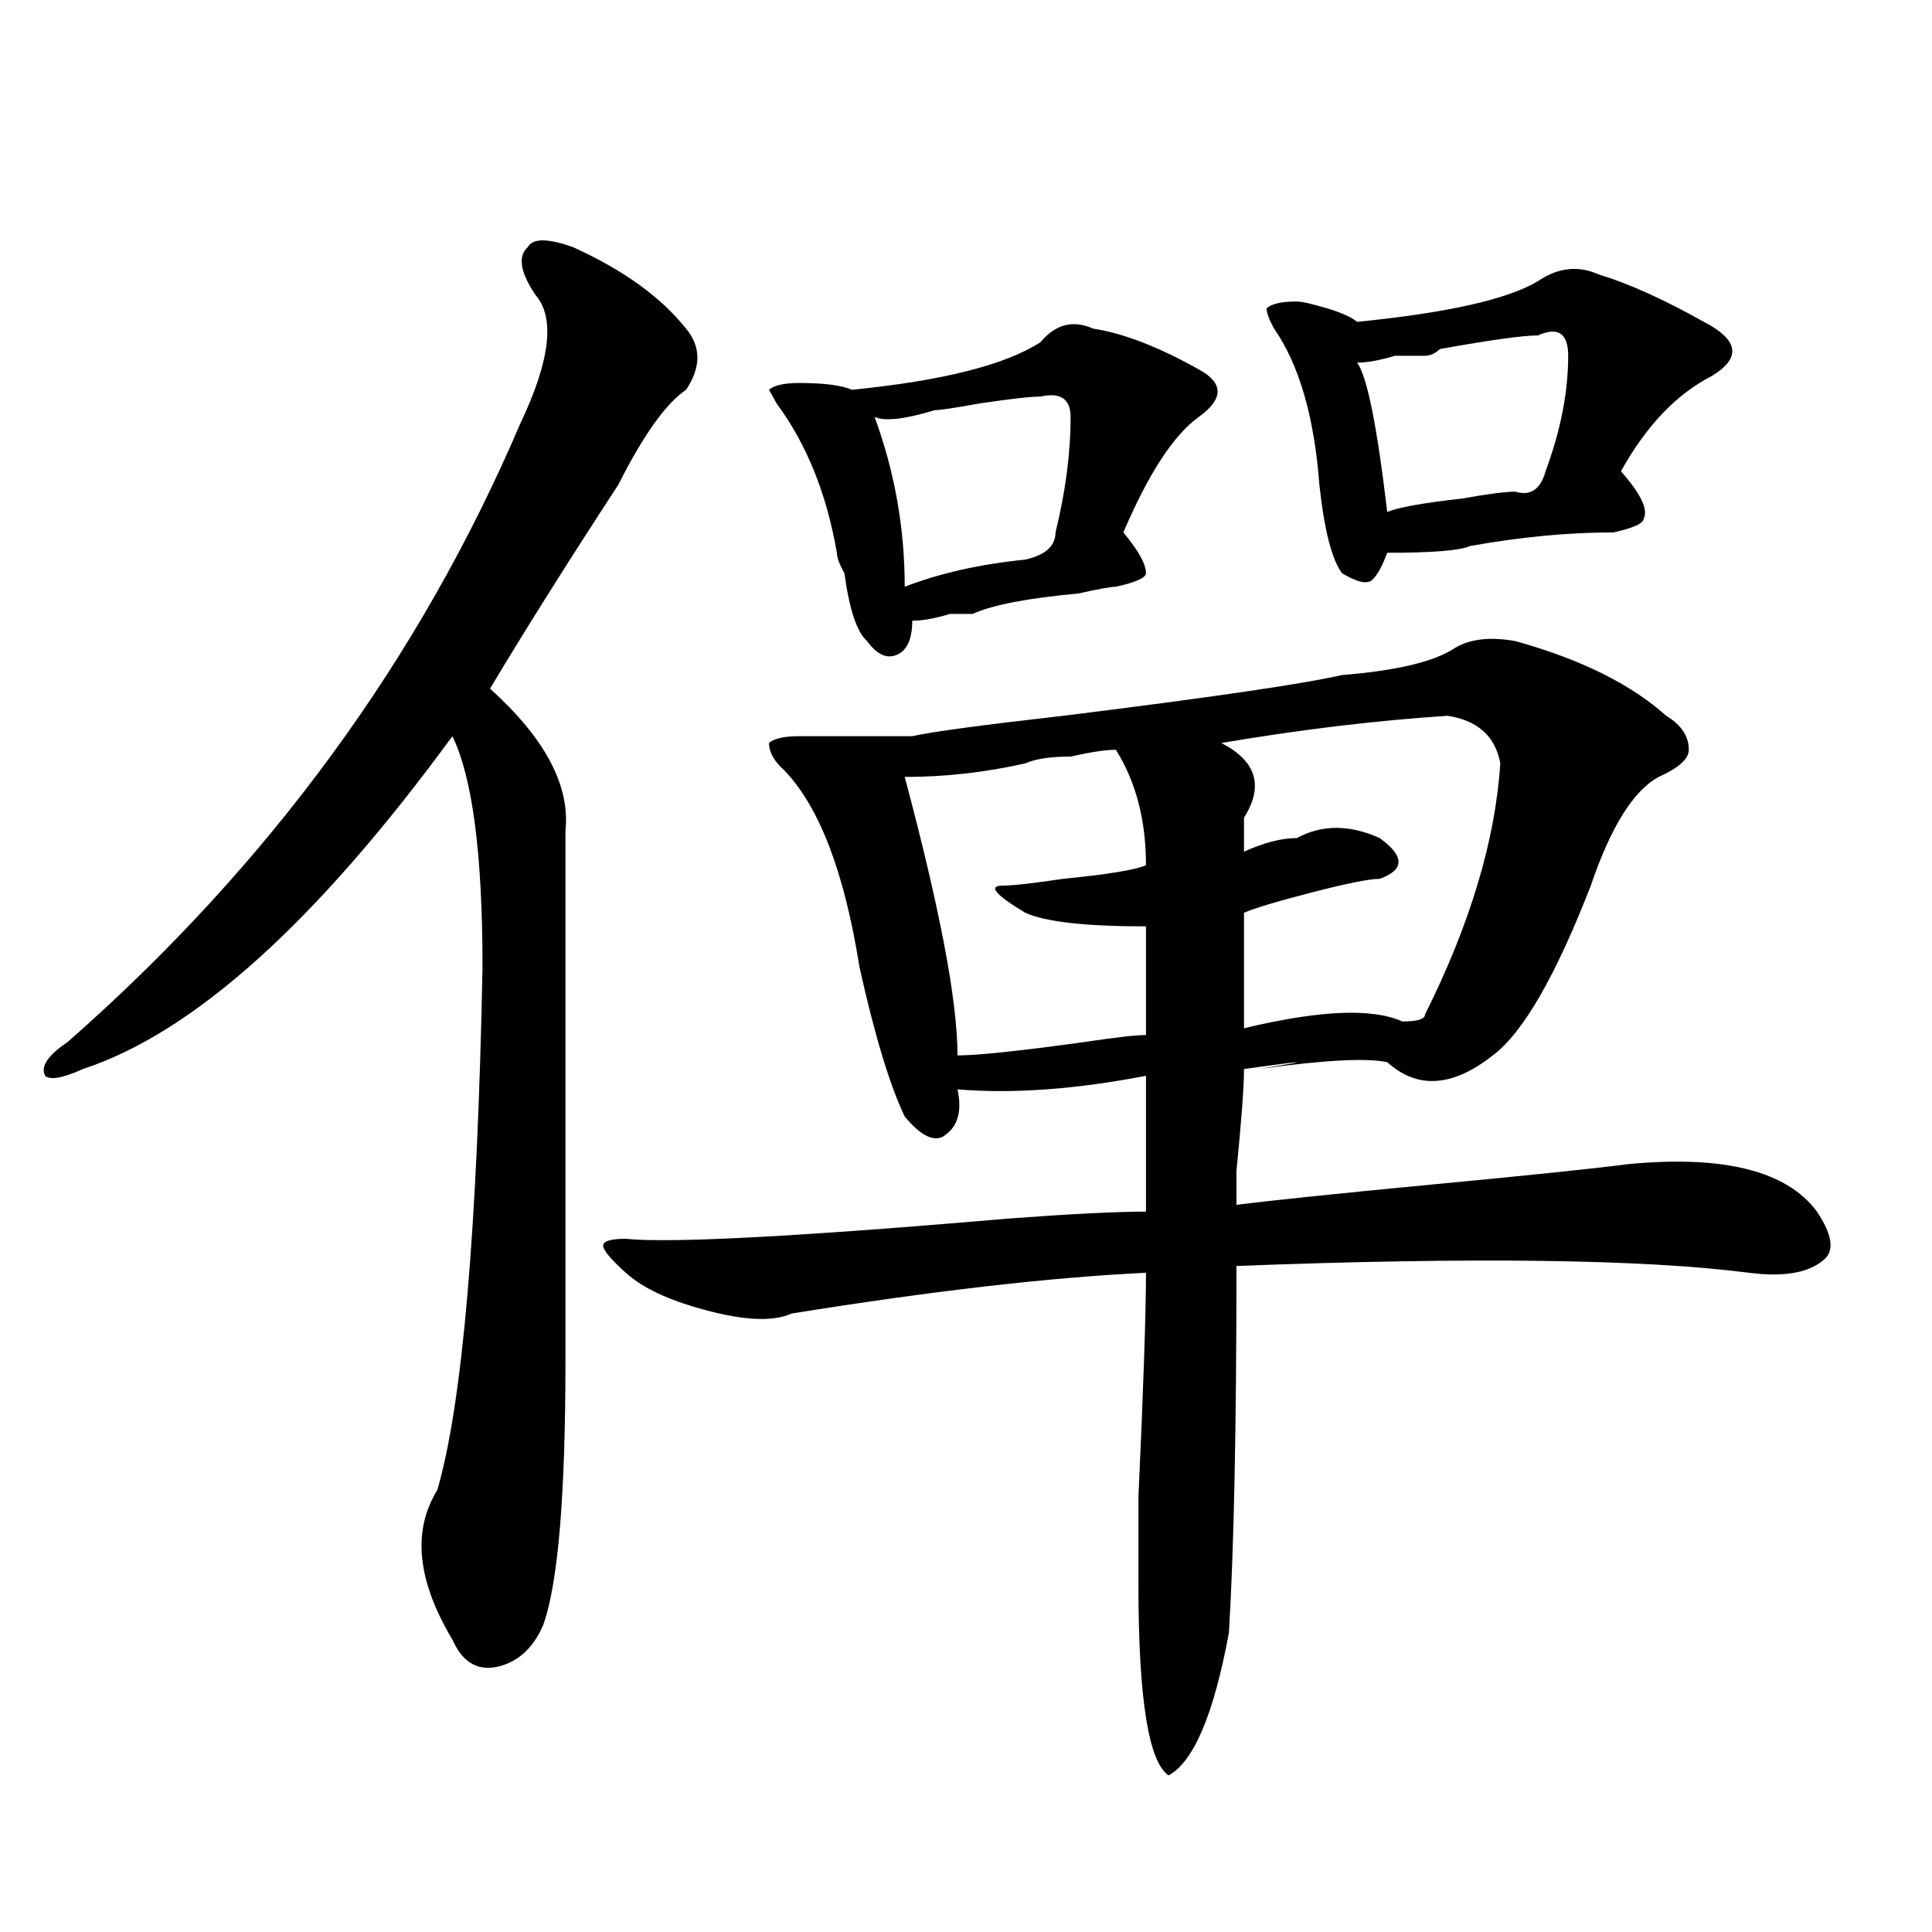
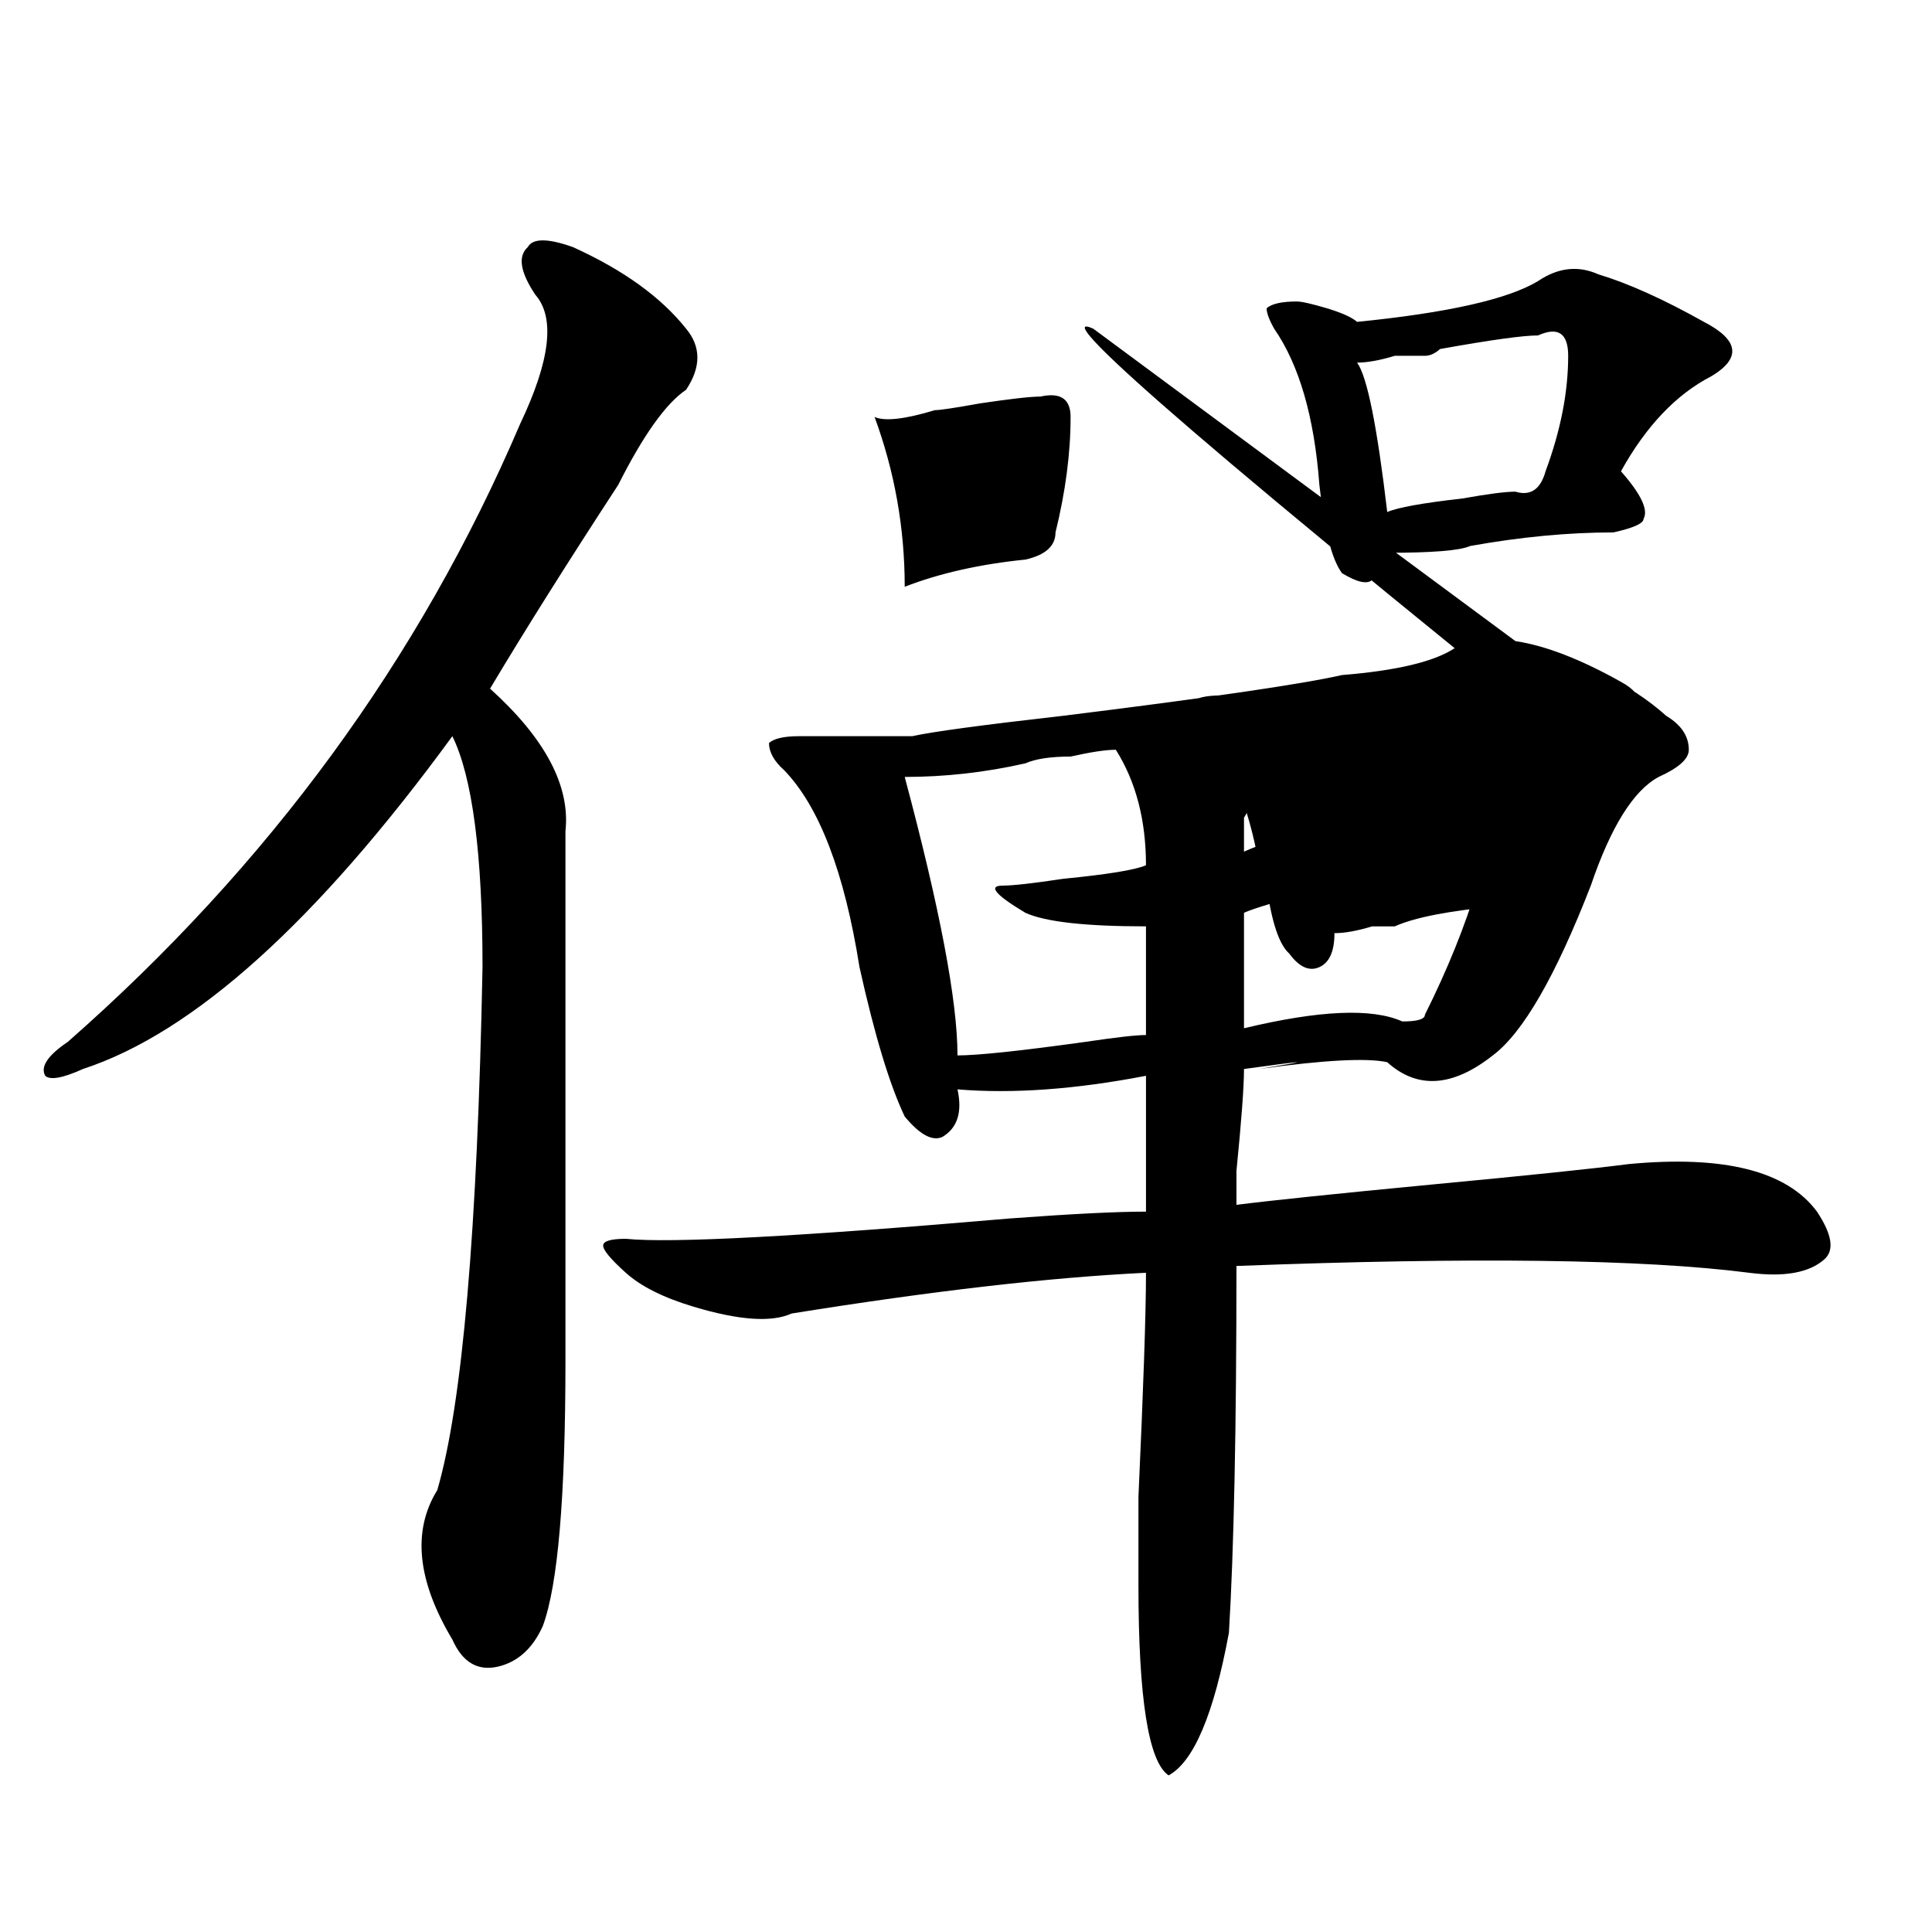
<svg xmlns="http://www.w3.org/2000/svg" version="1.1" id="图层_1" x="0px" y="0px" width="1000px" height="1000px" viewBox="0 0 1000 1000" enable-background="new 0 0 1000 1000" xml:space="preserve">
-   <path d="M296.579,127.922c25.975,11.755,45.487,25.817,58.535,42.188c7.805,9.394,7.805,19.94,0,31.641  c-10.427,7.031-22.134,23.456-35.121,49.219c-26.036,39.88-48.17,75.036-66.34,105.469c28.597,25.817,41.584,50.427,39.023,73.828  c0,126.563,0,217.969,0,274.219c0,70.313-3.902,116.016-11.707,137.109c-5.244,11.7-13.049,18.731-23.414,21.094  c-10.427,2.307-18.231-2.362-23.414-14.063c-18.231-30.487-20.853-56.25-7.805-77.344c12.988-44.495,20.792-134.747,23.414-270.703  c0-58.558-5.244-98.438-15.609-119.531c-70.242,96.13-134.021,153.534-191.215,172.266c-10.427,4.724-16.951,5.878-19.512,3.516  c-2.622-4.669,1.281-10.547,11.707-17.578c104.022-91.406,182.069-198.028,234.141-319.922c15.609-32.794,18.17-55.042,7.805-66.797  c-7.805-11.7-9.146-19.886-3.902-24.609C275.725,123.253,283.53,123.253,296.579,127.922z M784.372,331.828  c33.78,9.394,59.816,22.302,78.047,38.672c7.805,4.724,11.707,10.547,11.707,17.578c0,4.724-5.244,9.394-15.609,14.063  c-13.049,7.031-24.756,25.817-35.121,56.25c-18.231,46.911-35.121,76.19-50.73,87.891c-20.853,16.425-39.023,17.578-54.633,3.516  c-10.427-2.308-32.56-1.153-66.34,3.516c28.597-4.669,25.975-4.669-7.805,0c0,9.394-1.342,26.972-3.902,52.734  c0,9.394,0,15.271,0,17.578c18.17-2.308,52.011-5.823,101.461-10.547c49.389-4.669,83.23-8.185,101.461-10.547  c49.389-4.669,81.949,3.516,97.559,24.609c7.805,11.755,9.085,19.94,3.902,24.609c-7.805,7.031-20.853,9.394-39.023,7.031  c-54.633-7.031-143.106-8.185-265.359-3.516c0,84.375-1.342,147.656-3.902,189.844c-7.805,42.188-18.231,66.797-31.219,73.828  c-10.427-7.031-15.609-39.881-15.609-98.438c0-4.725,0-19.886,0-45.703c2.561-56.25,3.902-94.922,3.902-116.016  c-49.45,2.362-110.607,9.394-183.41,21.094c-10.427,4.724-27.316,3.516-50.73-3.516c-15.609-4.669-27.316-10.547-35.121-17.578  s-11.707-11.7-11.707-14.063c0-2.308,3.902-3.516,11.707-3.516c23.414,2.362,89.754-1.153,199.02-10.547  c31.219-2.308,54.633-3.516,70.242-3.516c0-35.156,0-58.558,0-70.313c-36.463,7.031-68.962,9.394-97.559,7.031  c2.561,11.755,0,19.94-7.805,24.609c-5.244,2.362-11.707-1.153-19.512-10.547c-7.805-16.37-15.609-42.188-23.414-77.344  c-7.805-49.219-20.853-83.167-39.023-101.953c-5.244-4.669-7.805-9.339-7.805-14.063c2.561-2.308,7.805-3.516,15.609-3.516  c18.17,0,37.682,0,58.535,0c10.365-2.308,36.402-5.823,78.047-10.547c75.425-9.339,123.533-16.37,144.387-21.094  c28.597-2.308,48.109-7.031,58.535-14.063C760.958,330.675,771.323,329.521,784.372,331.828z M565.84,170.109  c15.609,2.362,33.78,9.394,54.633,21.094c12.988,7.031,12.988,15.271,0,24.609c-13.049,9.394-26.036,29.333-39.023,59.766  c7.805,9.394,11.707,16.425,11.707,21.094c0,2.362-5.244,4.724-15.609,7.031c-2.622,0-9.146,1.208-19.512,3.516  c-26.036,2.362-44.267,5.878-54.633,10.547c-2.622,0-6.524,0-11.707,0c-7.805,2.362-14.329,3.516-19.512,3.516  c0,9.394-2.622,15.271-7.805,17.578c-5.244,2.362-10.427,0-15.609-7.031c-5.244-4.669-9.146-16.37-11.707-35.156  c-2.622-4.669-3.902-8.185-3.902-10.547c-5.244-30.433-15.609-56.25-31.219-77.344l-3.902-7.031  c2.561-2.308,7.805-3.516,15.609-3.516c12.988,0,22.073,1.208,27.316,3.516c46.828-4.669,79.327-12.854,97.559-24.609  C546.329,167.802,555.414,165.44,565.84,170.109z M538.524,205.266c-5.244,0-15.609,1.208-31.219,3.516  c-13.049,2.362-20.853,3.516-23.414,3.516c-15.609,4.724-26.036,5.878-31.219,3.516c10.365,28.125,15.609,57.458,15.609,87.891  c18.17-7.031,39.023-11.7,62.438-14.063c10.365-2.308,15.609-7.031,15.609-14.063c5.183-21.094,7.805-40.979,7.805-59.766  C554.133,206.474,548.889,202.958,538.524,205.266z M577.547,388.078c-5.244,0-13.049,1.208-23.414,3.516  c-10.427,0-18.231,1.208-23.414,3.516c-20.853,4.724-41.645,7.031-62.438,7.031c18.17,68.005,27.316,116.016,27.316,144.141  c10.365,0,32.499-2.308,66.34-7.031c15.609-2.308,25.975-3.516,31.219-3.516c0-23.401,0-42.188,0-56.25  c-31.219,0-52.072-2.308-62.438-7.031c-15.609-9.339-19.512-14.063-11.707-14.063c5.183,0,15.609-1.153,31.219-3.516  c23.414-2.308,37.682-4.669,42.926-7.031C593.157,424.442,587.913,404.503,577.547,388.078z M749.25,370.5  c-36.463,2.362-75.486,7.031-117.07,14.063c18.17,9.394,22.073,22.302,11.707,38.672c0,7.031,0,12.909,0,17.578  c10.365-4.669,19.512-7.031,27.316-7.031c12.988-7.031,27.316-7.031,42.926,0c12.988,9.394,12.988,16.425,0,21.094  c-5.244,0-16.951,2.362-35.121,7.031c-18.231,4.724-29.938,8.239-35.121,10.547v59.766c39.023-9.339,66.34-10.547,81.949-3.516  c7.805,0,11.707-1.153,11.707-3.516c23.414-46.856,36.402-90.198,39.023-130.078C773.945,381.047,764.86,372.862,749.25,370.5z   M827.297,141.984c15.609,4.724,33.78,12.909,54.633,24.609c18.17,9.394,19.512,18.786,3.902,28.125  c-18.231,9.394-33.841,25.817-46.828,49.219c10.365,11.755,14.268,19.94,11.707,24.609c0,2.362-5.244,4.724-15.609,7.031  c-23.414,0-48.17,2.362-74.145,7.031c-5.244,2.362-19.512,3.516-42.926,3.516c-2.622,7.031-5.244,11.755-7.805,14.063  c-2.622,2.362-7.805,1.208-15.609-3.516c-5.244-7.031-9.146-22.247-11.707-45.703c-2.622-35.156-10.427-62.073-23.414-80.859  c-2.622-4.669-3.902-8.185-3.902-10.547c2.561-2.308,7.805-3.516,15.609-3.516c2.561,0,7.805,1.208,15.609,3.516  c7.805,2.362,12.988,4.724,15.609,7.031c46.828-4.669,78.047-11.7,93.656-21.094C806.444,138.469,816.871,137.315,827.297,141.984z   M796.079,173.625c-7.805,0-24.756,2.362-50.73,7.031c-2.622,2.362-5.244,3.516-7.805,3.516c-2.622,0-7.805,0-15.609,0  c-7.805,2.362-14.329,3.516-19.512,3.516c5.183,7.031,10.365,32.849,15.609,77.344c5.183-2.308,18.17-4.669,39.023-7.031  c12.988-2.308,22.073-3.516,27.316-3.516c7.805,2.362,12.988-1.153,15.609-10.547c7.805-21.094,11.707-40.979,11.707-59.766  C811.688,172.472,806.444,168.956,796.079,173.625z" />
+   <path d="M296.579,127.922c25.975,11.755,45.487,25.817,58.535,42.188c7.805,9.394,7.805,19.94,0,31.641  c-10.427,7.031-22.134,23.456-35.121,49.219c-26.036,39.88-48.17,75.036-66.34,105.469c28.597,25.817,41.584,50.427,39.023,73.828  c0,126.563,0,217.969,0,274.219c0,70.313-3.902,116.016-11.707,137.109c-5.244,11.7-13.049,18.731-23.414,21.094  c-10.427,2.307-18.231-2.362-23.414-14.063c-18.231-30.487-20.853-56.25-7.805-77.344c12.988-44.495,20.792-134.747,23.414-270.703  c0-58.558-5.244-98.438-15.609-119.531c-70.242,96.13-134.021,153.534-191.215,172.266c-10.427,4.724-16.951,5.878-19.512,3.516  c-2.622-4.669,1.281-10.547,11.707-17.578c104.022-91.406,182.069-198.028,234.141-319.922c15.609-32.794,18.17-55.042,7.805-66.797  c-7.805-11.7-9.146-19.886-3.902-24.609C275.725,123.253,283.53,123.253,296.579,127.922z M784.372,331.828  c33.78,9.394,59.816,22.302,78.047,38.672c7.805,4.724,11.707,10.547,11.707,17.578c0,4.724-5.244,9.394-15.609,14.063  c-13.049,7.031-24.756,25.817-35.121,56.25c-18.231,46.911-35.121,76.19-50.73,87.891c-20.853,16.425-39.023,17.578-54.633,3.516  c-10.427-2.308-32.56-1.153-66.34,3.516c28.597-4.669,25.975-4.669-7.805,0c0,9.394-1.342,26.972-3.902,52.734  c0,9.394,0,15.271,0,17.578c18.17-2.308,52.011-5.823,101.461-10.547c49.389-4.669,83.23-8.185,101.461-10.547  c49.389-4.669,81.949,3.516,97.559,24.609c7.805,11.755,9.085,19.94,3.902,24.609c-7.805,7.031-20.853,9.394-39.023,7.031  c-54.633-7.031-143.106-8.185-265.359-3.516c0,84.375-1.342,147.656-3.902,189.844c-7.805,42.188-18.231,66.797-31.219,73.828  c-10.427-7.031-15.609-39.881-15.609-98.438c0-4.725,0-19.886,0-45.703c2.561-56.25,3.902-94.922,3.902-116.016  c-49.45,2.362-110.607,9.394-183.41,21.094c-10.427,4.724-27.316,3.516-50.73-3.516c-15.609-4.669-27.316-10.547-35.121-17.578  s-11.707-11.7-11.707-14.063c0-2.308,3.902-3.516,11.707-3.516c23.414,2.362,89.754-1.153,199.02-10.547  c31.219-2.308,54.633-3.516,70.242-3.516c0-35.156,0-58.558,0-70.313c-36.463,7.031-68.962,9.394-97.559,7.031  c2.561,11.755,0,19.94-7.805,24.609c-5.244,2.362-11.707-1.153-19.512-10.547c-7.805-16.37-15.609-42.188-23.414-77.344  c-7.805-49.219-20.853-83.167-39.023-101.953c-5.244-4.669-7.805-9.339-7.805-14.063c2.561-2.308,7.805-3.516,15.609-3.516  c18.17,0,37.682,0,58.535,0c10.365-2.308,36.402-5.823,78.047-10.547c75.425-9.339,123.533-16.37,144.387-21.094  c28.597-2.308,48.109-7.031,58.535-14.063C760.958,330.675,771.323,329.521,784.372,331.828z c15.609,2.362,33.78,9.394,54.633,21.094c12.988,7.031,12.988,15.271,0,24.609c-13.049,9.394-26.036,29.333-39.023,59.766  c7.805,9.394,11.707,16.425,11.707,21.094c0,2.362-5.244,4.724-15.609,7.031c-2.622,0-9.146,1.208-19.512,3.516  c-26.036,2.362-44.267,5.878-54.633,10.547c-2.622,0-6.524,0-11.707,0c-7.805,2.362-14.329,3.516-19.512,3.516  c0,9.394-2.622,15.271-7.805,17.578c-5.244,2.362-10.427,0-15.609-7.031c-5.244-4.669-9.146-16.37-11.707-35.156  c-2.622-4.669-3.902-8.185-3.902-10.547c-5.244-30.433-15.609-56.25-31.219-77.344l-3.902-7.031  c2.561-2.308,7.805-3.516,15.609-3.516c12.988,0,22.073,1.208,27.316,3.516c46.828-4.669,79.327-12.854,97.559-24.609  C546.329,167.802,555.414,165.44,565.84,170.109z M538.524,205.266c-5.244,0-15.609,1.208-31.219,3.516  c-13.049,2.362-20.853,3.516-23.414,3.516c-15.609,4.724-26.036,5.878-31.219,3.516c10.365,28.125,15.609,57.458,15.609,87.891  c18.17-7.031,39.023-11.7,62.438-14.063c10.365-2.308,15.609-7.031,15.609-14.063c5.183-21.094,7.805-40.979,7.805-59.766  C554.133,206.474,548.889,202.958,538.524,205.266z M577.547,388.078c-5.244,0-13.049,1.208-23.414,3.516  c-10.427,0-18.231,1.208-23.414,3.516c-20.853,4.724-41.645,7.031-62.438,7.031c18.17,68.005,27.316,116.016,27.316,144.141  c10.365,0,32.499-2.308,66.34-7.031c15.609-2.308,25.975-3.516,31.219-3.516c0-23.401,0-42.188,0-56.25  c-31.219,0-52.072-2.308-62.438-7.031c-15.609-9.339-19.512-14.063-11.707-14.063c5.183,0,15.609-1.153,31.219-3.516  c23.414-2.308,37.682-4.669,42.926-7.031C593.157,424.442,587.913,404.503,577.547,388.078z M749.25,370.5  c-36.463,2.362-75.486,7.031-117.07,14.063c18.17,9.394,22.073,22.302,11.707,38.672c0,7.031,0,12.909,0,17.578  c10.365-4.669,19.512-7.031,27.316-7.031c12.988-7.031,27.316-7.031,42.926,0c12.988,9.394,12.988,16.425,0,21.094  c-5.244,0-16.951,2.362-35.121,7.031c-18.231,4.724-29.938,8.239-35.121,10.547v59.766c39.023-9.339,66.34-10.547,81.949-3.516  c7.805,0,11.707-1.153,11.707-3.516c23.414-46.856,36.402-90.198,39.023-130.078C773.945,381.047,764.86,372.862,749.25,370.5z   M827.297,141.984c15.609,4.724,33.78,12.909,54.633,24.609c18.17,9.394,19.512,18.786,3.902,28.125  c-18.231,9.394-33.841,25.817-46.828,49.219c10.365,11.755,14.268,19.94,11.707,24.609c0,2.362-5.244,4.724-15.609,7.031  c-23.414,0-48.17,2.362-74.145,7.031c-5.244,2.362-19.512,3.516-42.926,3.516c-2.622,7.031-5.244,11.755-7.805,14.063  c-2.622,2.362-7.805,1.208-15.609-3.516c-5.244-7.031-9.146-22.247-11.707-45.703c-2.622-35.156-10.427-62.073-23.414-80.859  c-2.622-4.669-3.902-8.185-3.902-10.547c2.561-2.308,7.805-3.516,15.609-3.516c2.561,0,7.805,1.208,15.609,3.516  c7.805,2.362,12.988,4.724,15.609,7.031c46.828-4.669,78.047-11.7,93.656-21.094C806.444,138.469,816.871,137.315,827.297,141.984z   M796.079,173.625c-7.805,0-24.756,2.362-50.73,7.031c-2.622,2.362-5.244,3.516-7.805,3.516c-2.622,0-7.805,0-15.609,0  c-7.805,2.362-14.329,3.516-19.512,3.516c5.183,7.031,10.365,32.849,15.609,77.344c5.183-2.308,18.17-4.669,39.023-7.031  c12.988-2.308,22.073-3.516,27.316-3.516c7.805,2.362,12.988-1.153,15.609-10.547c7.805-21.094,11.707-40.979,11.707-59.766  C811.688,172.472,806.444,168.956,796.079,173.625z" />
</svg>